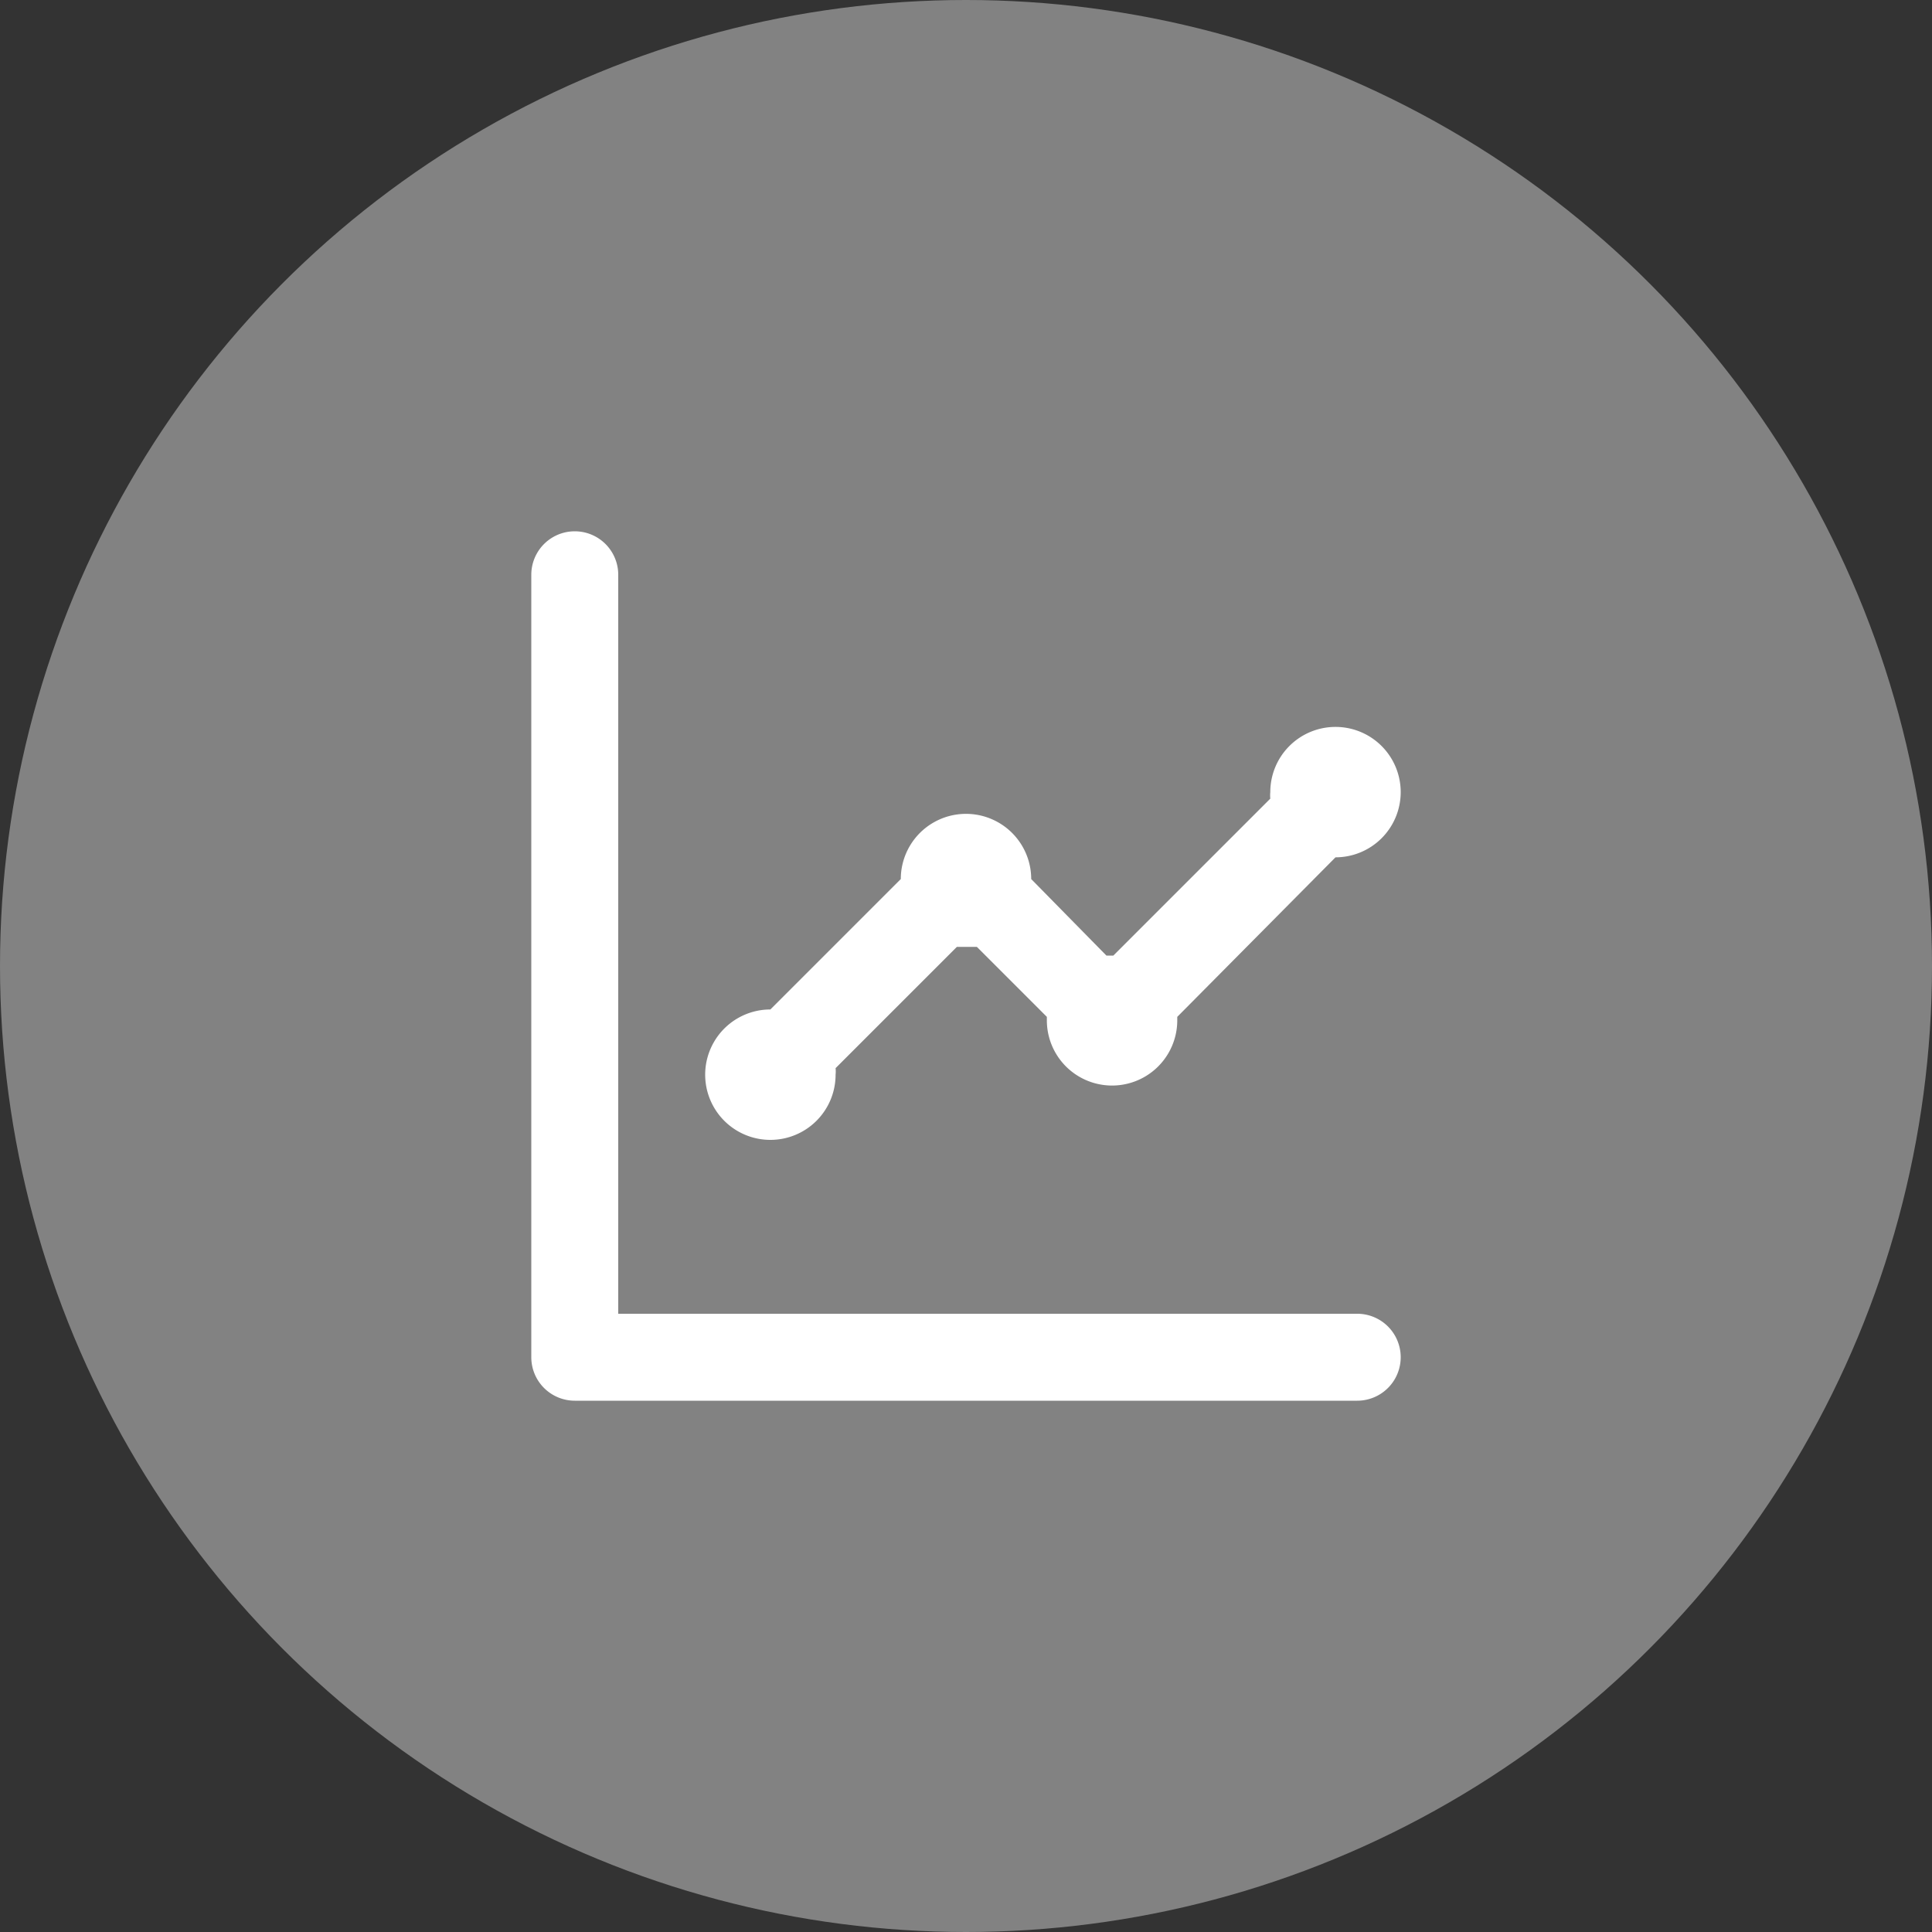
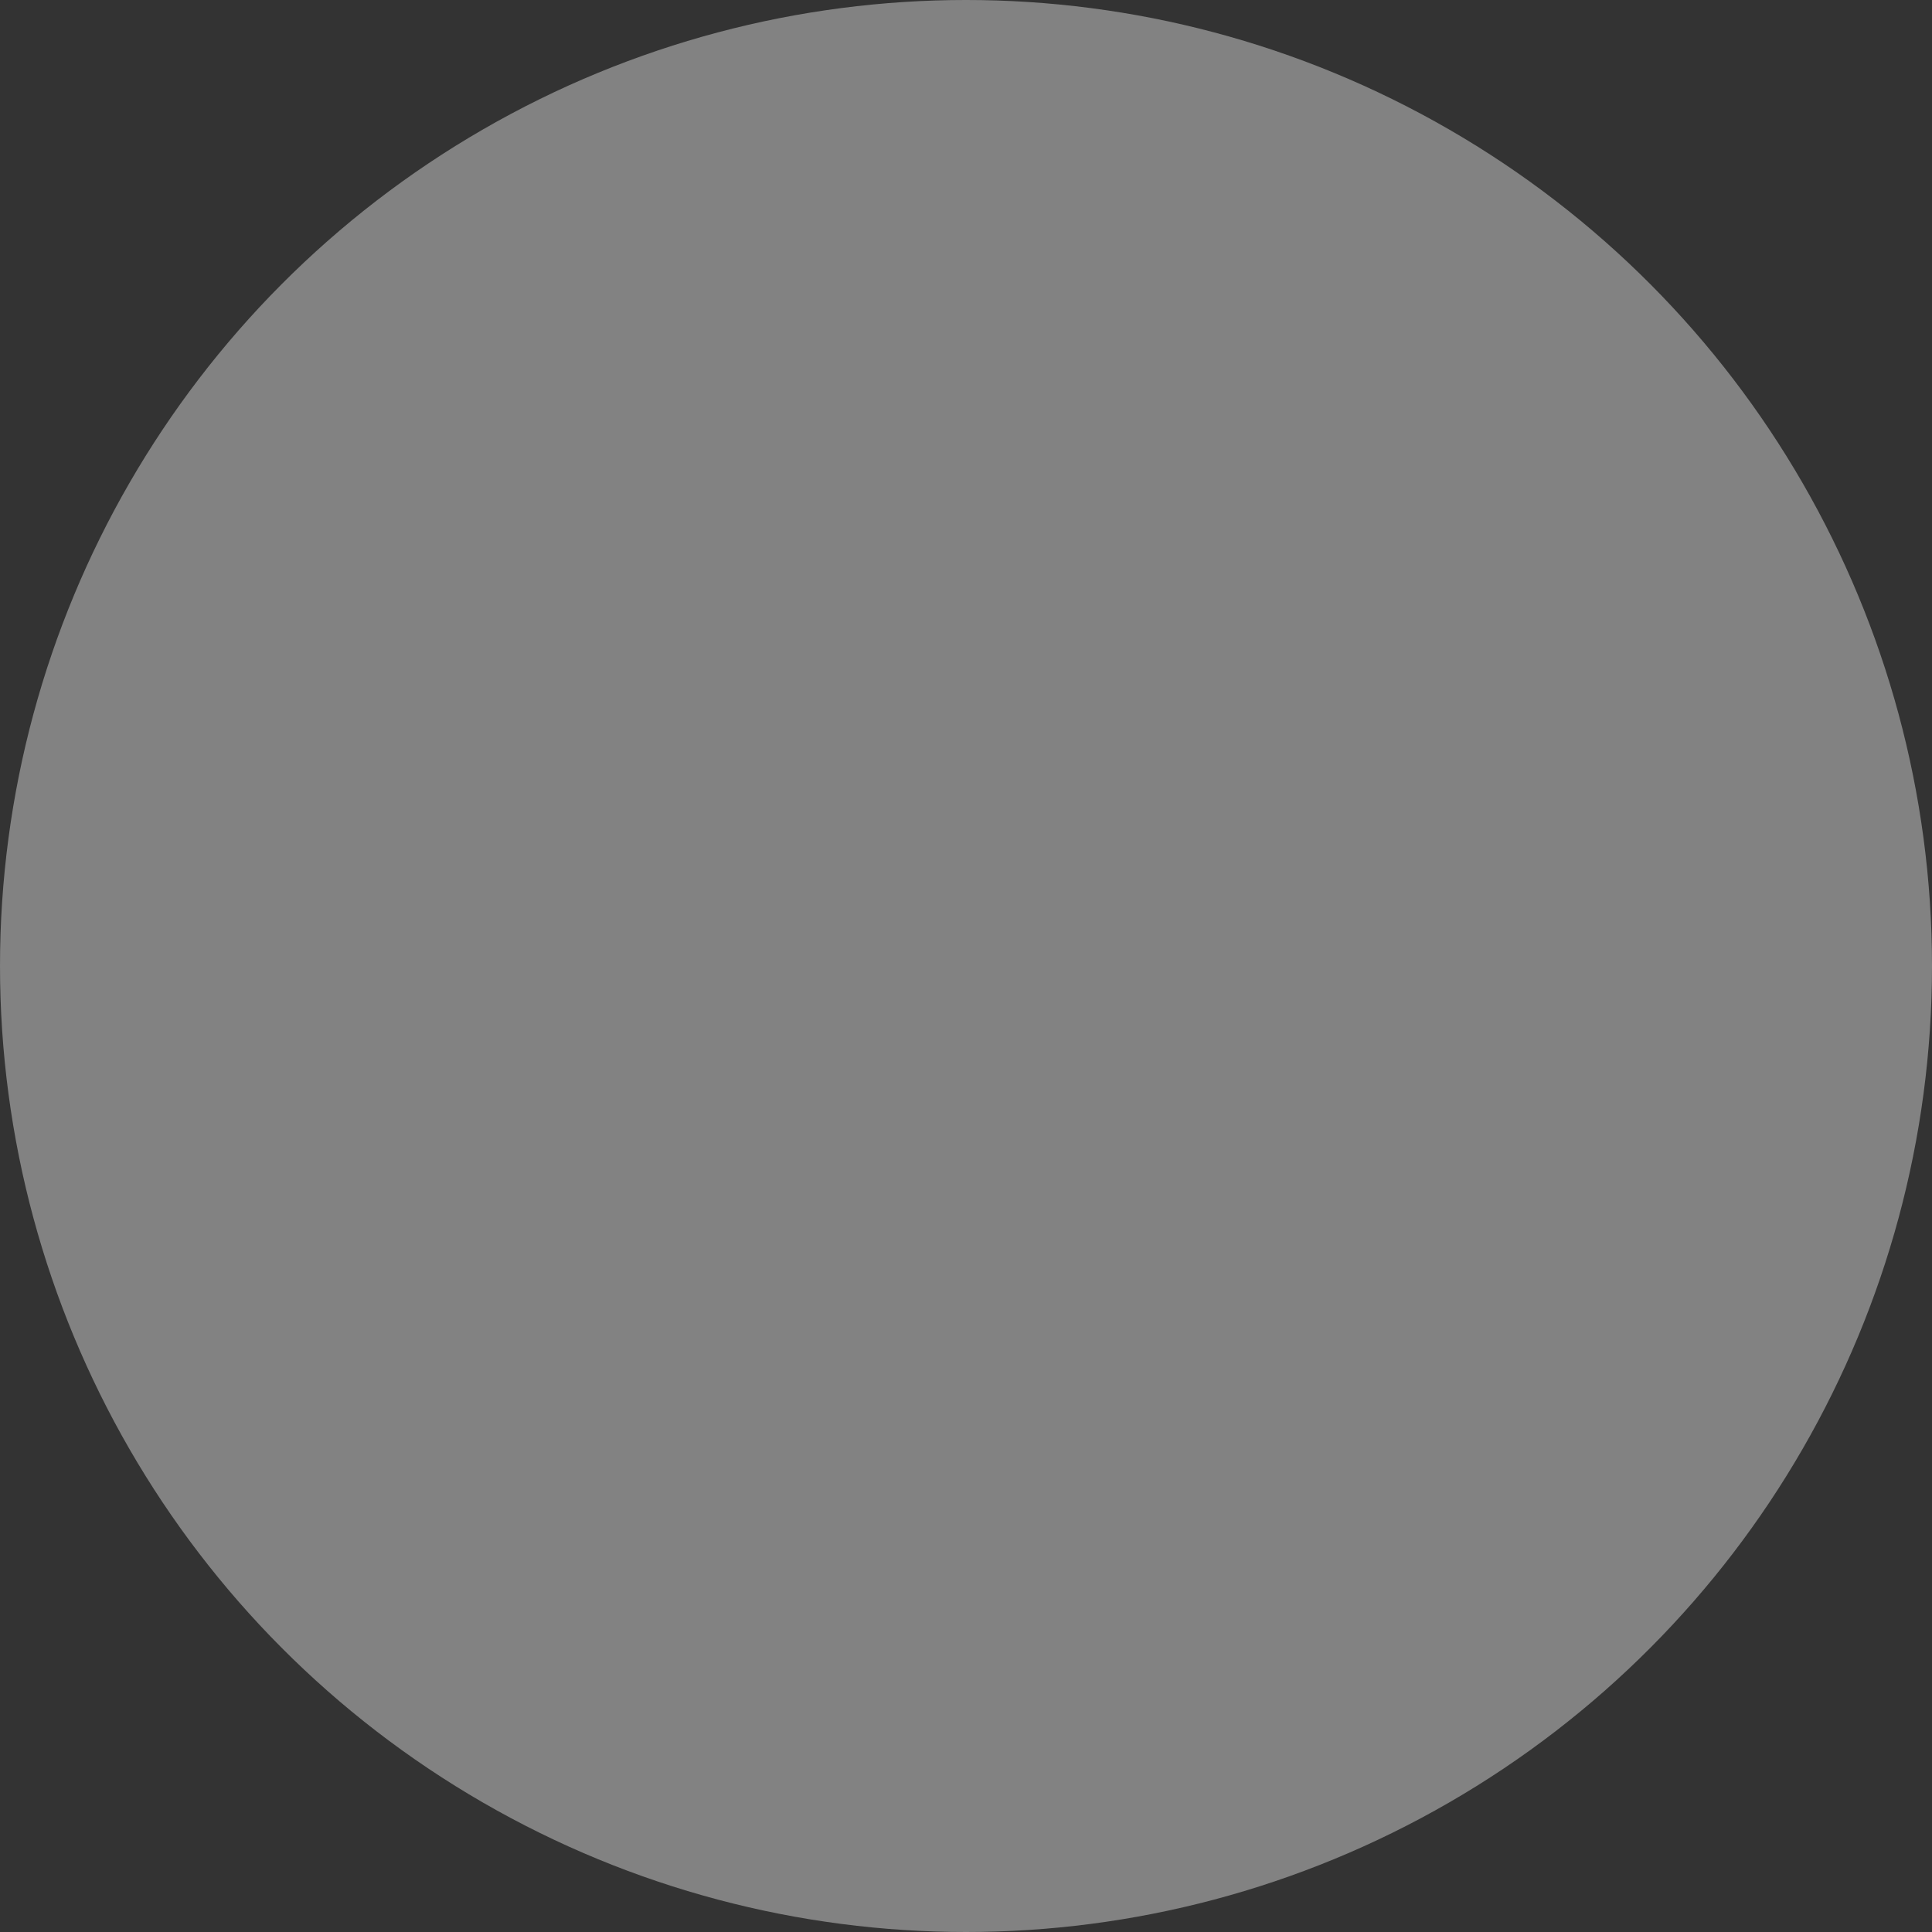
<svg xmlns="http://www.w3.org/2000/svg" width="80" height="80" viewBox="0 0 80 80" fill="none">
  <rect x="0" y="0" width="80" height="80" fill="#333333" stroke="none" />
  <circle cx="40" cy="40" r="40" fill="#828282" />
-   <path d="M31.9 47.2a2.7 2.7 0 0 0 2.7-2.7c.009-.09.009-.18 0-.27l5.022-5.022h.828l2.898 2.898v.144a2.7 2.7 0 0 0 5.4 0v-.144L55.3 35.5a2.7 2.7 0 1 0-2.7-2.7c-.009.09-.009.18 0 .27l-6.498 6.498h-.288L42.7 36.4a2.7 2.7 0 0 0-5.4 0l-5.4 5.4a2.7 2.7 0 1 0 0 5.4zm24.3 7.2H25.6V23.8a1.8 1.8 0 1 0-3.6 0v32.4a1.8 1.8 0 0 0 1.8 1.8h32.4a1.8 1.8 0 0 0 0-3.6z" fill="#fff" />
</svg>